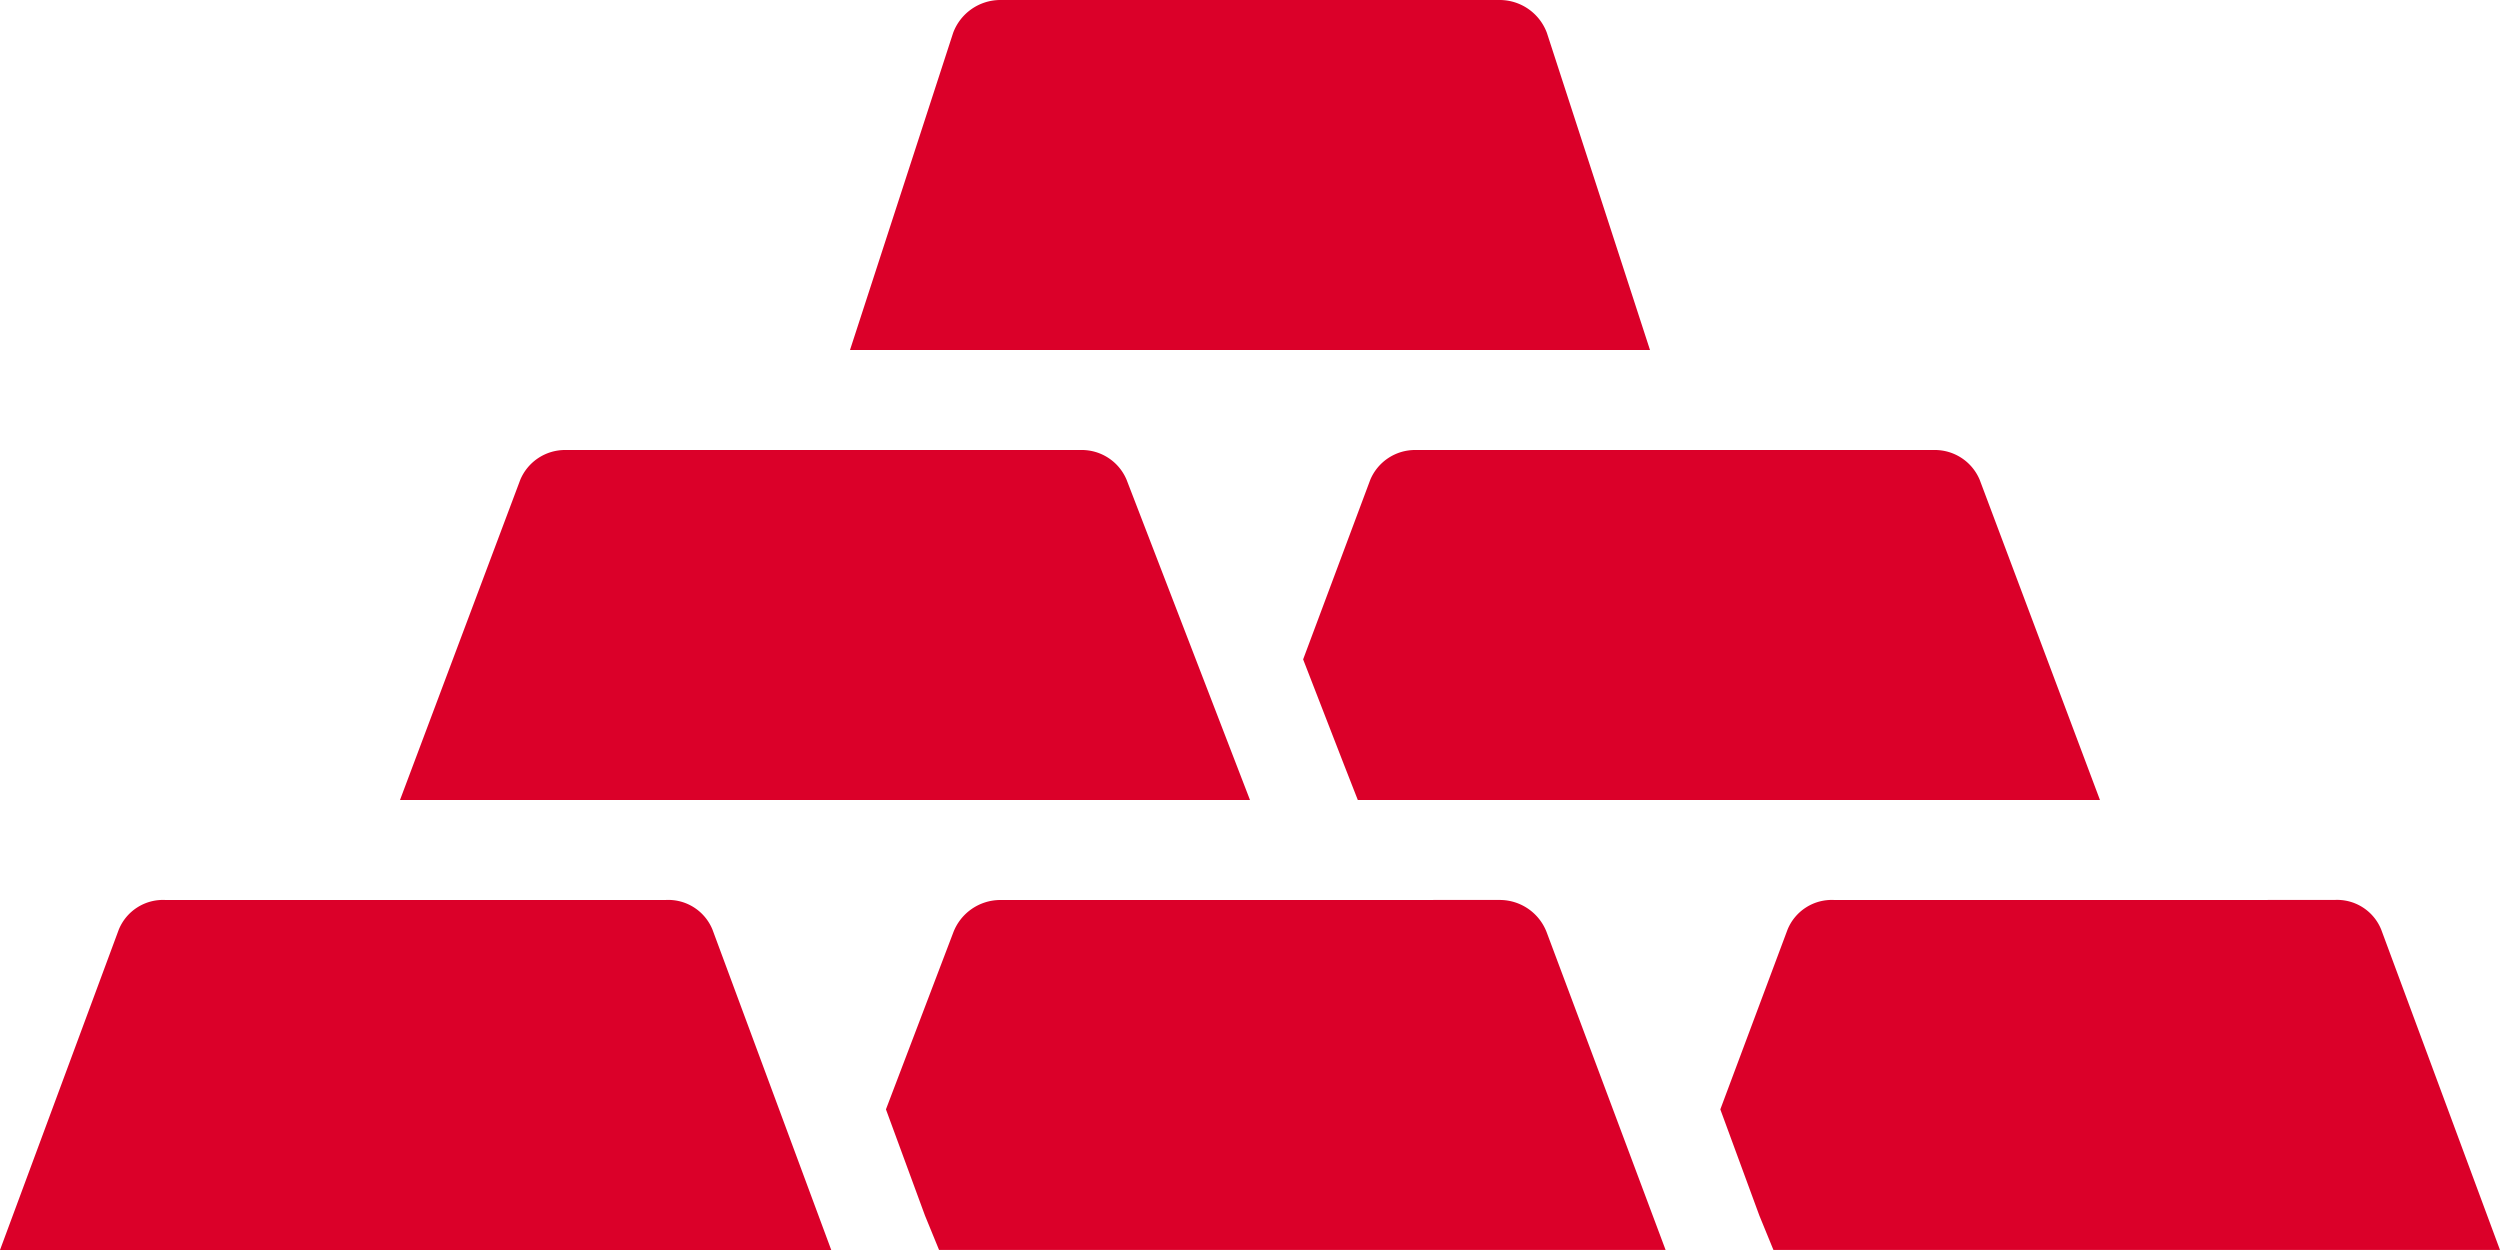
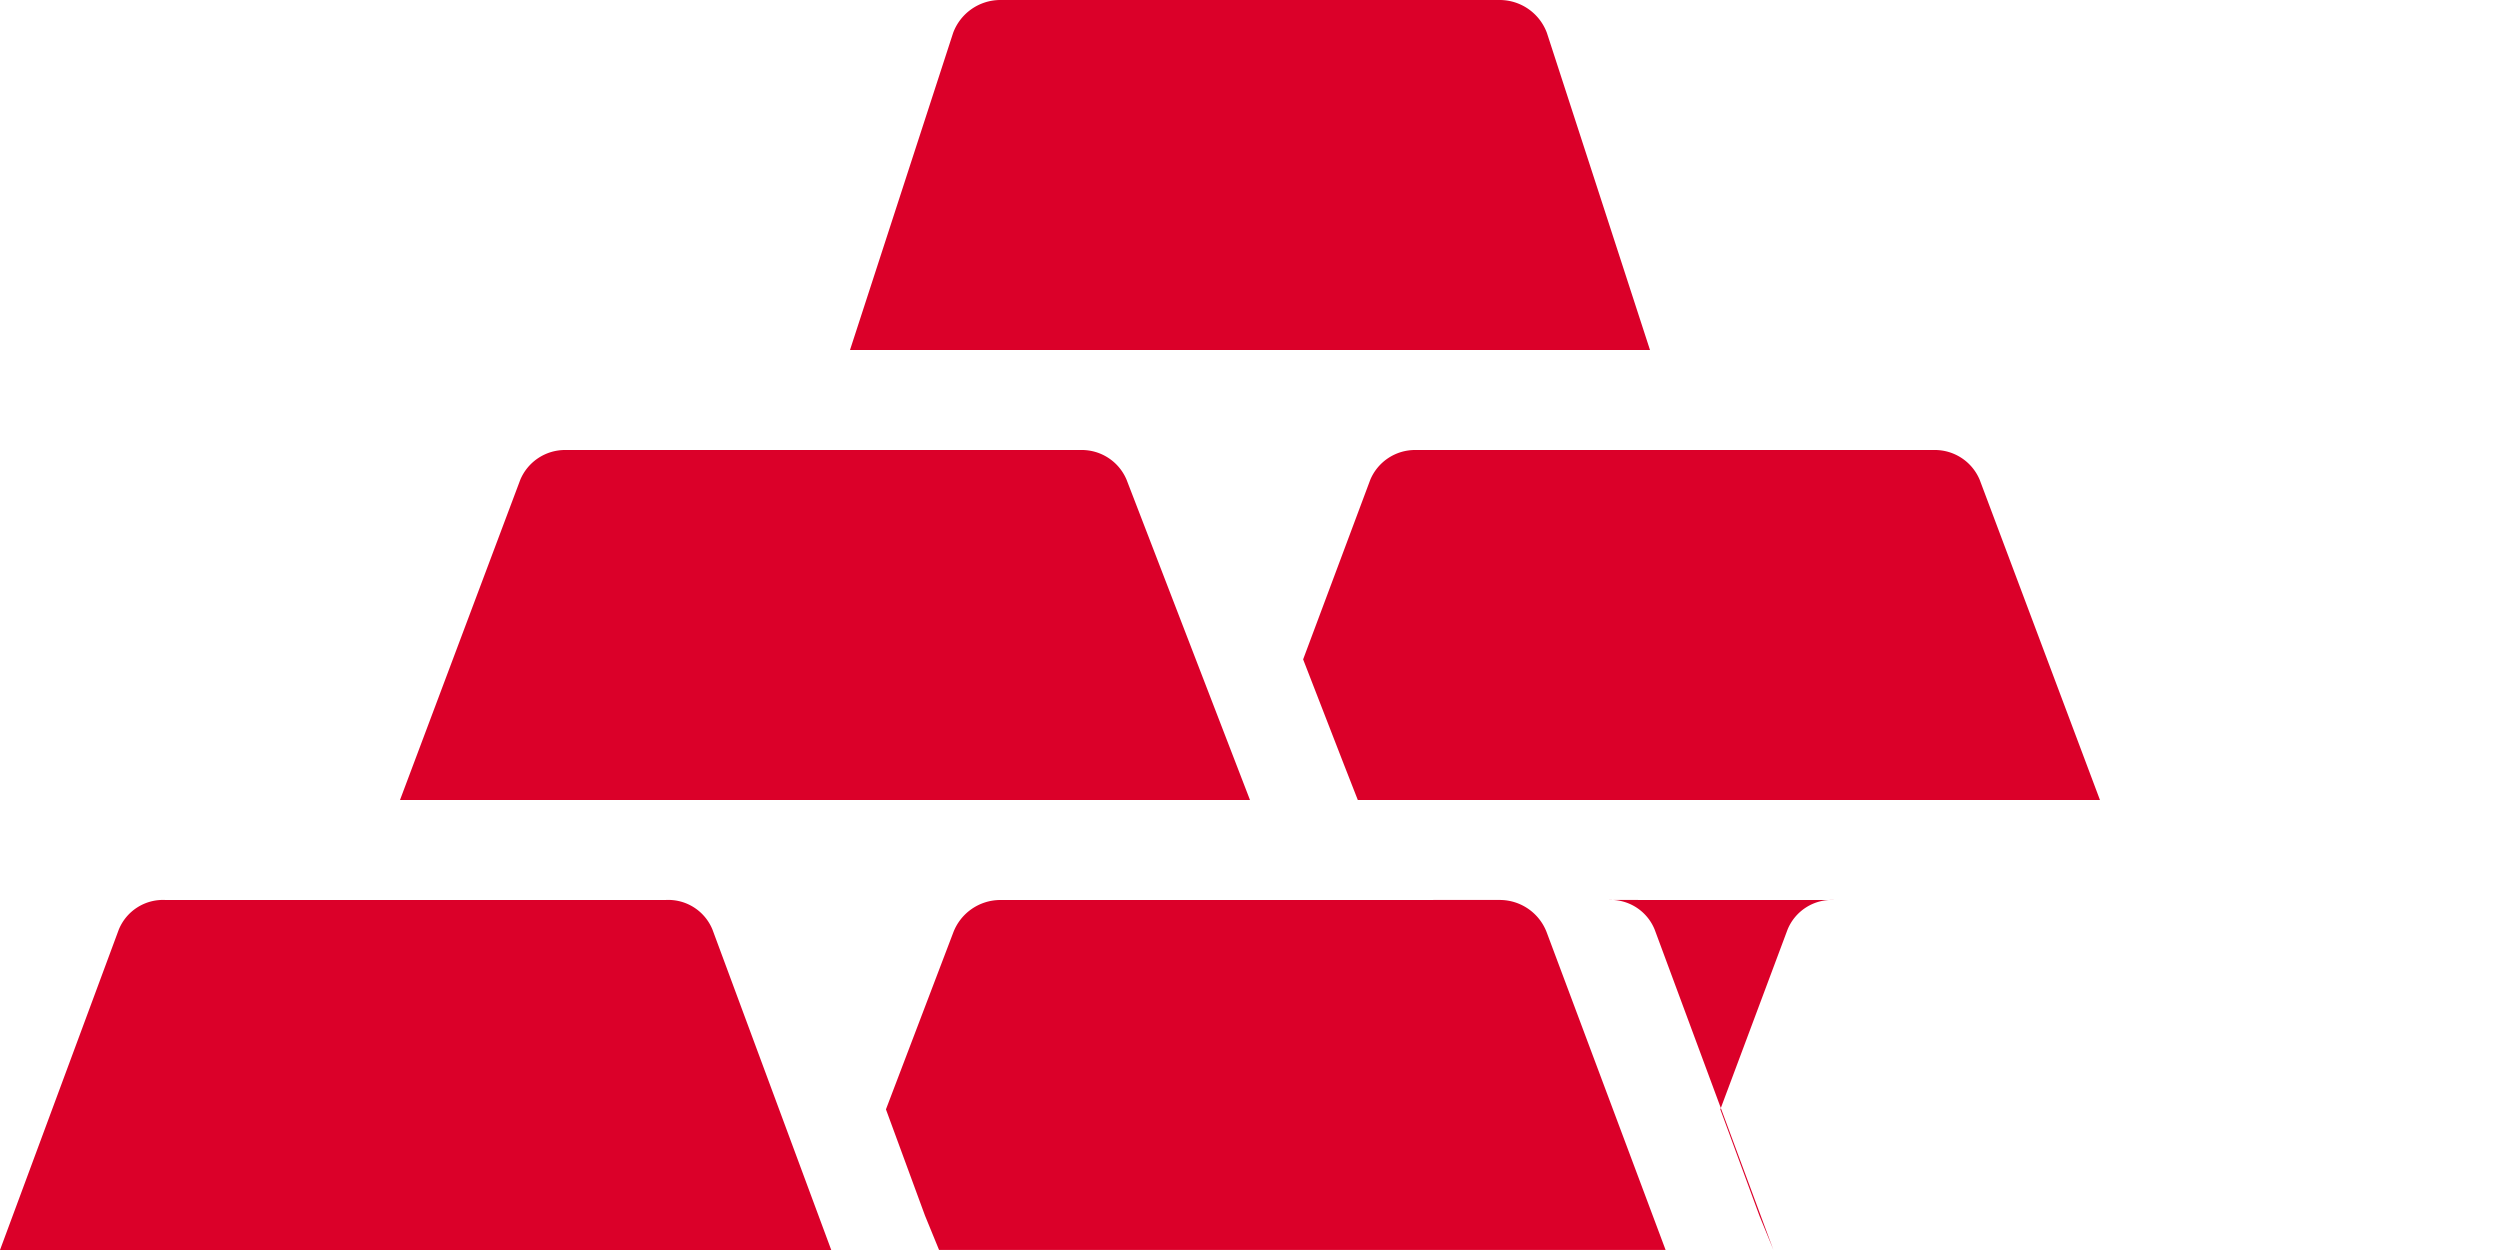
<svg xmlns="http://www.w3.org/2000/svg" width="182.027" height="91.013" viewBox="0 0 182.027 91.013">
-   <path id="ill-about01" d="M72.811,12A3.672,3.672,0,0,0,69.4,14.389L61.889,37.484h58.249l-7.509-23.094A3.672,3.672,0,0,0,109.216,12ZM41.184,44.765a3.538,3.538,0,0,0-3.3,2.162l-8.76,23.322H91.013L82.026,46.927a3.539,3.539,0,0,0-3.3-2.162Zm61.889,0a3.538,3.538,0,0,0-3.3,2.162L94.882,60.01l2.958,7.623,1.024,2.616H152.9l-8.76-23.322a3.539,3.539,0,0,0-3.3-2.162ZM12.059,77.53a3.474,3.474,0,0,0-3.413,2.162L0,103.013H60.524L51.878,79.691a3.474,3.474,0,0,0-3.413-2.162Zm60.752,0A3.672,3.672,0,0,0,69.4,79.919L64.506,92.774l2.844,7.736,1.024,2.5h52.9l-8.646-23.094a3.658,3.658,0,0,0-3.413-2.389Zm60.752,0a3.474,3.474,0,0,0-3.413,2.162l-4.892,13.083,2.844,7.736,1.024,2.5h52.9l-8.646-23.322a3.462,3.462,0,0,0-3.413-2.162Z" transform="translate(0 -12)" fill="#db0029" />
+   <path id="ill-about01" d="M72.811,12A3.672,3.672,0,0,0,69.4,14.389L61.889,37.484h58.249l-7.509-23.094A3.672,3.672,0,0,0,109.216,12ZM41.184,44.765a3.538,3.538,0,0,0-3.3,2.162l-8.76,23.322H91.013L82.026,46.927a3.539,3.539,0,0,0-3.3-2.162Zm61.889,0a3.538,3.538,0,0,0-3.3,2.162L94.882,60.01l2.958,7.623,1.024,2.616H152.9l-8.76-23.322a3.539,3.539,0,0,0-3.3-2.162ZM12.059,77.53a3.474,3.474,0,0,0-3.413,2.162L0,103.013H60.524L51.878,79.691a3.474,3.474,0,0,0-3.413-2.162Zm60.752,0A3.672,3.672,0,0,0,69.4,79.919L64.506,92.774l2.844,7.736,1.024,2.5h52.9l-8.646-23.094a3.658,3.658,0,0,0-3.413-2.389Zm60.752,0a3.474,3.474,0,0,0-3.413,2.162l-4.892,13.083,2.844,7.736,1.024,2.5l-8.646-23.322a3.462,3.462,0,0,0-3.413-2.162Z" transform="translate(0 -12)" fill="#db0029" />
</svg>